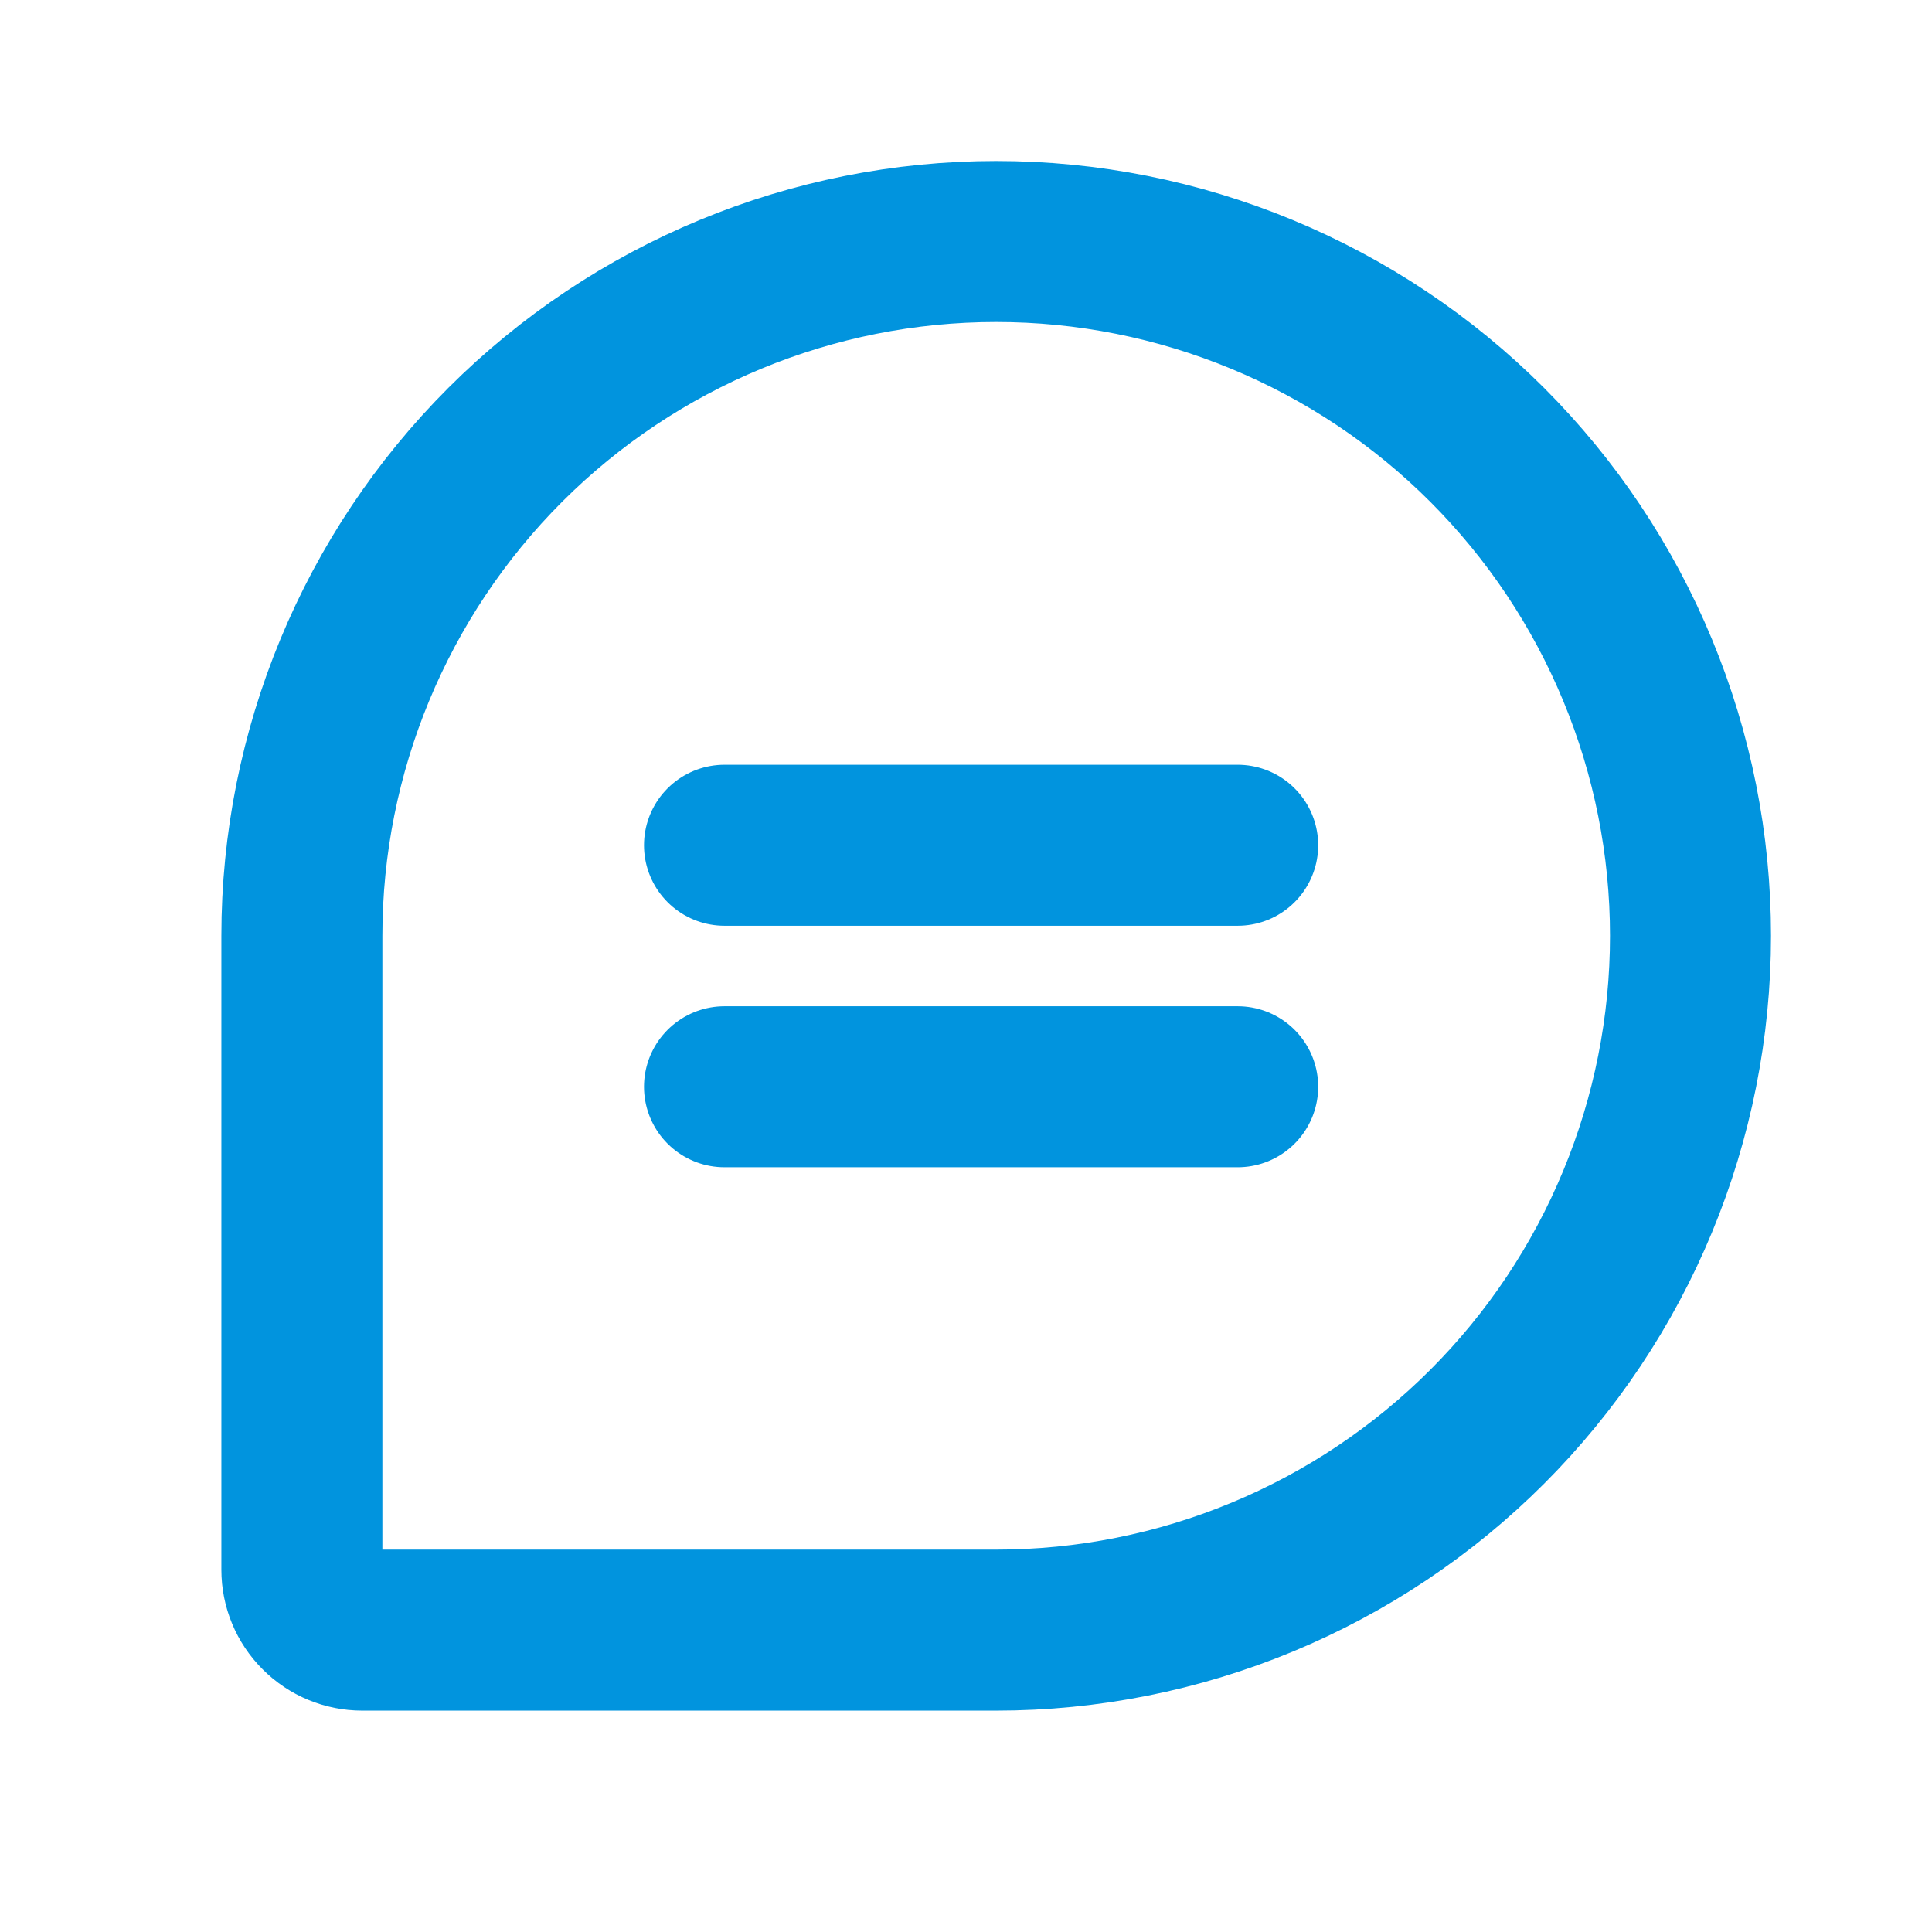
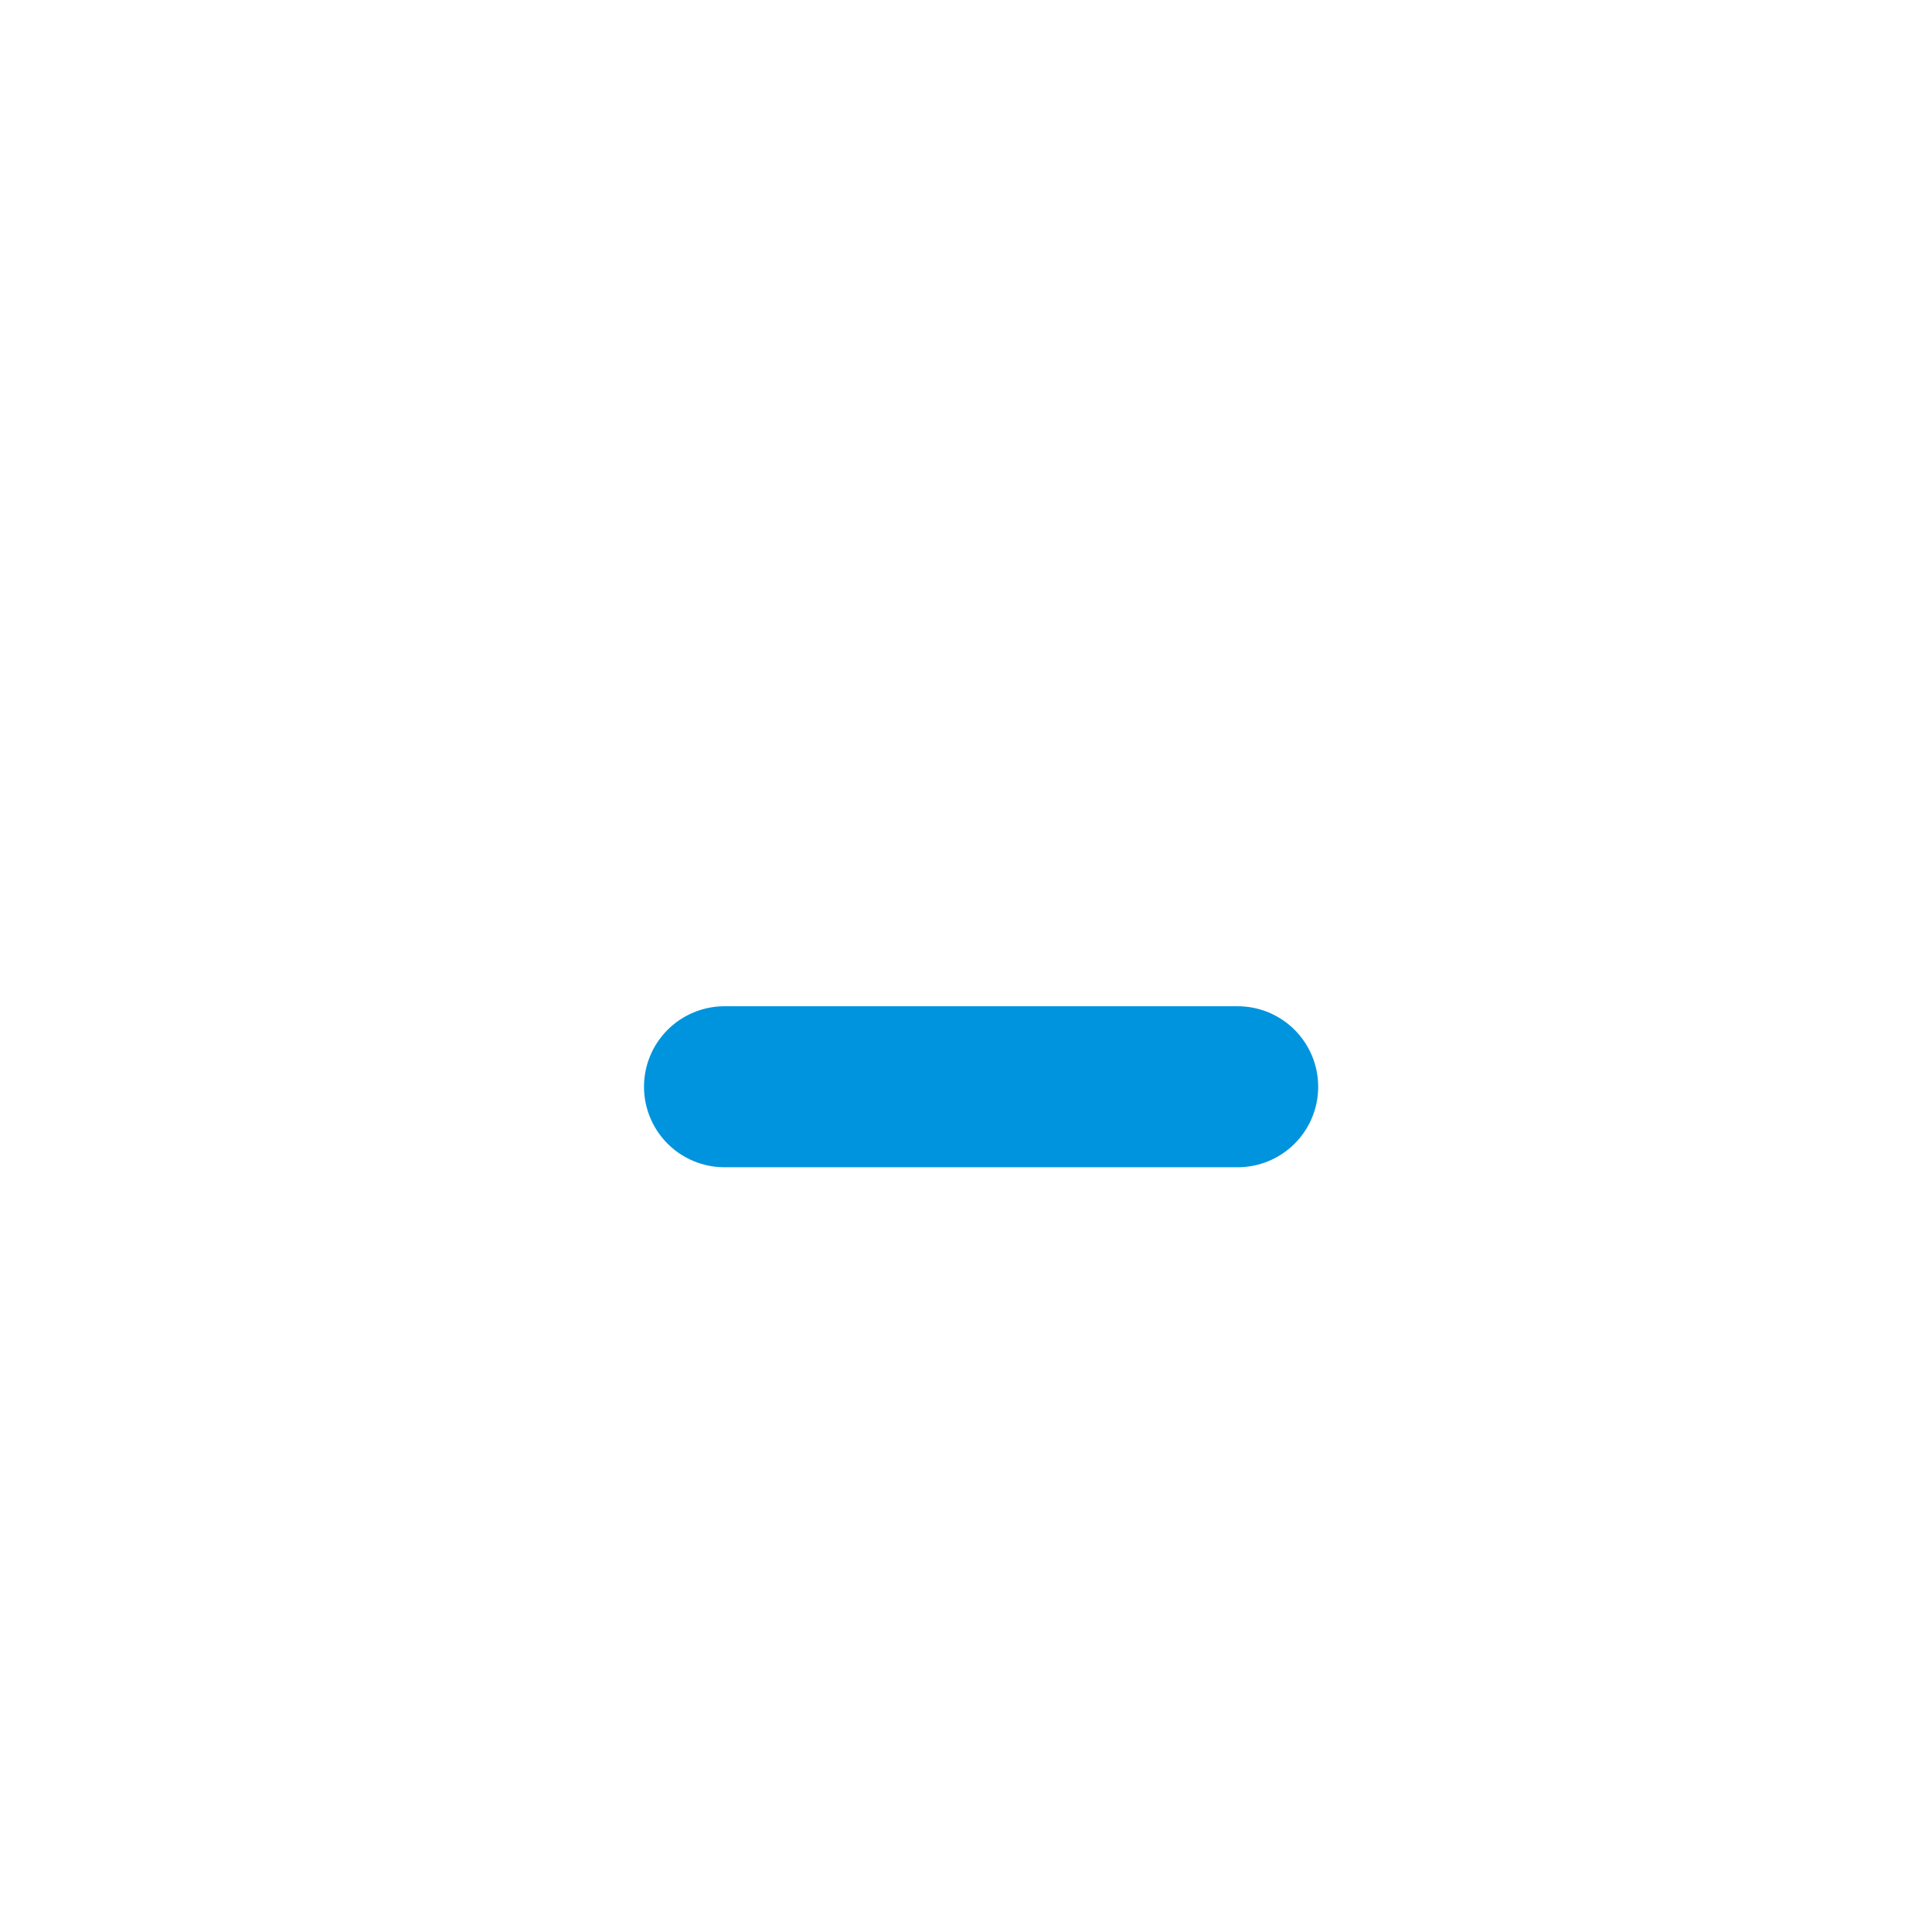
<svg xmlns="http://www.w3.org/2000/svg" width="24" height="24" viewBox="0 0 24 24" fill="none">
  <g clip-path="url(#clip0_1_792)">
-     <path d="M9 10.5H15.375" stroke="#0194DE" stroke-width="2" stroke-linecap="round" stroke-linejoin="round" />
    <path d="M9 13.5H15.375" stroke="#0194DE" stroke-width="2" stroke-linecap="round" stroke-linejoin="round" />
-     <path d="M12.375 20.25H4.5C4.301 20.25 4.11 20.171 3.97 20.03C3.829 19.89 3.75 19.699 3.75 19.5V11.625C3.75 9.338 4.659 7.144 6.276 5.526C7.894 3.909 10.088 3 12.375 3C13.508 3 14.629 3.223 15.676 3.657C16.722 4.09 17.673 4.725 18.474 5.526C19.275 6.327 19.91 7.278 20.343 8.324C20.777 9.371 21 10.492 21 11.625C21 12.758 20.777 13.879 20.343 14.926C19.91 15.972 19.275 16.923 18.474 17.724C17.673 18.525 16.722 19.16 15.676 19.593C14.629 20.027 13.508 20.25 12.375 20.25Z" stroke="#0194DE" stroke-width="2" stroke-linecap="round" stroke-linejoin="round" />
  </g>
  <defs>
    <clipPath id="clip0_1_792">
      <rect width="24" height="24" fill="white" />
    </clipPath>
  </defs>
</svg>